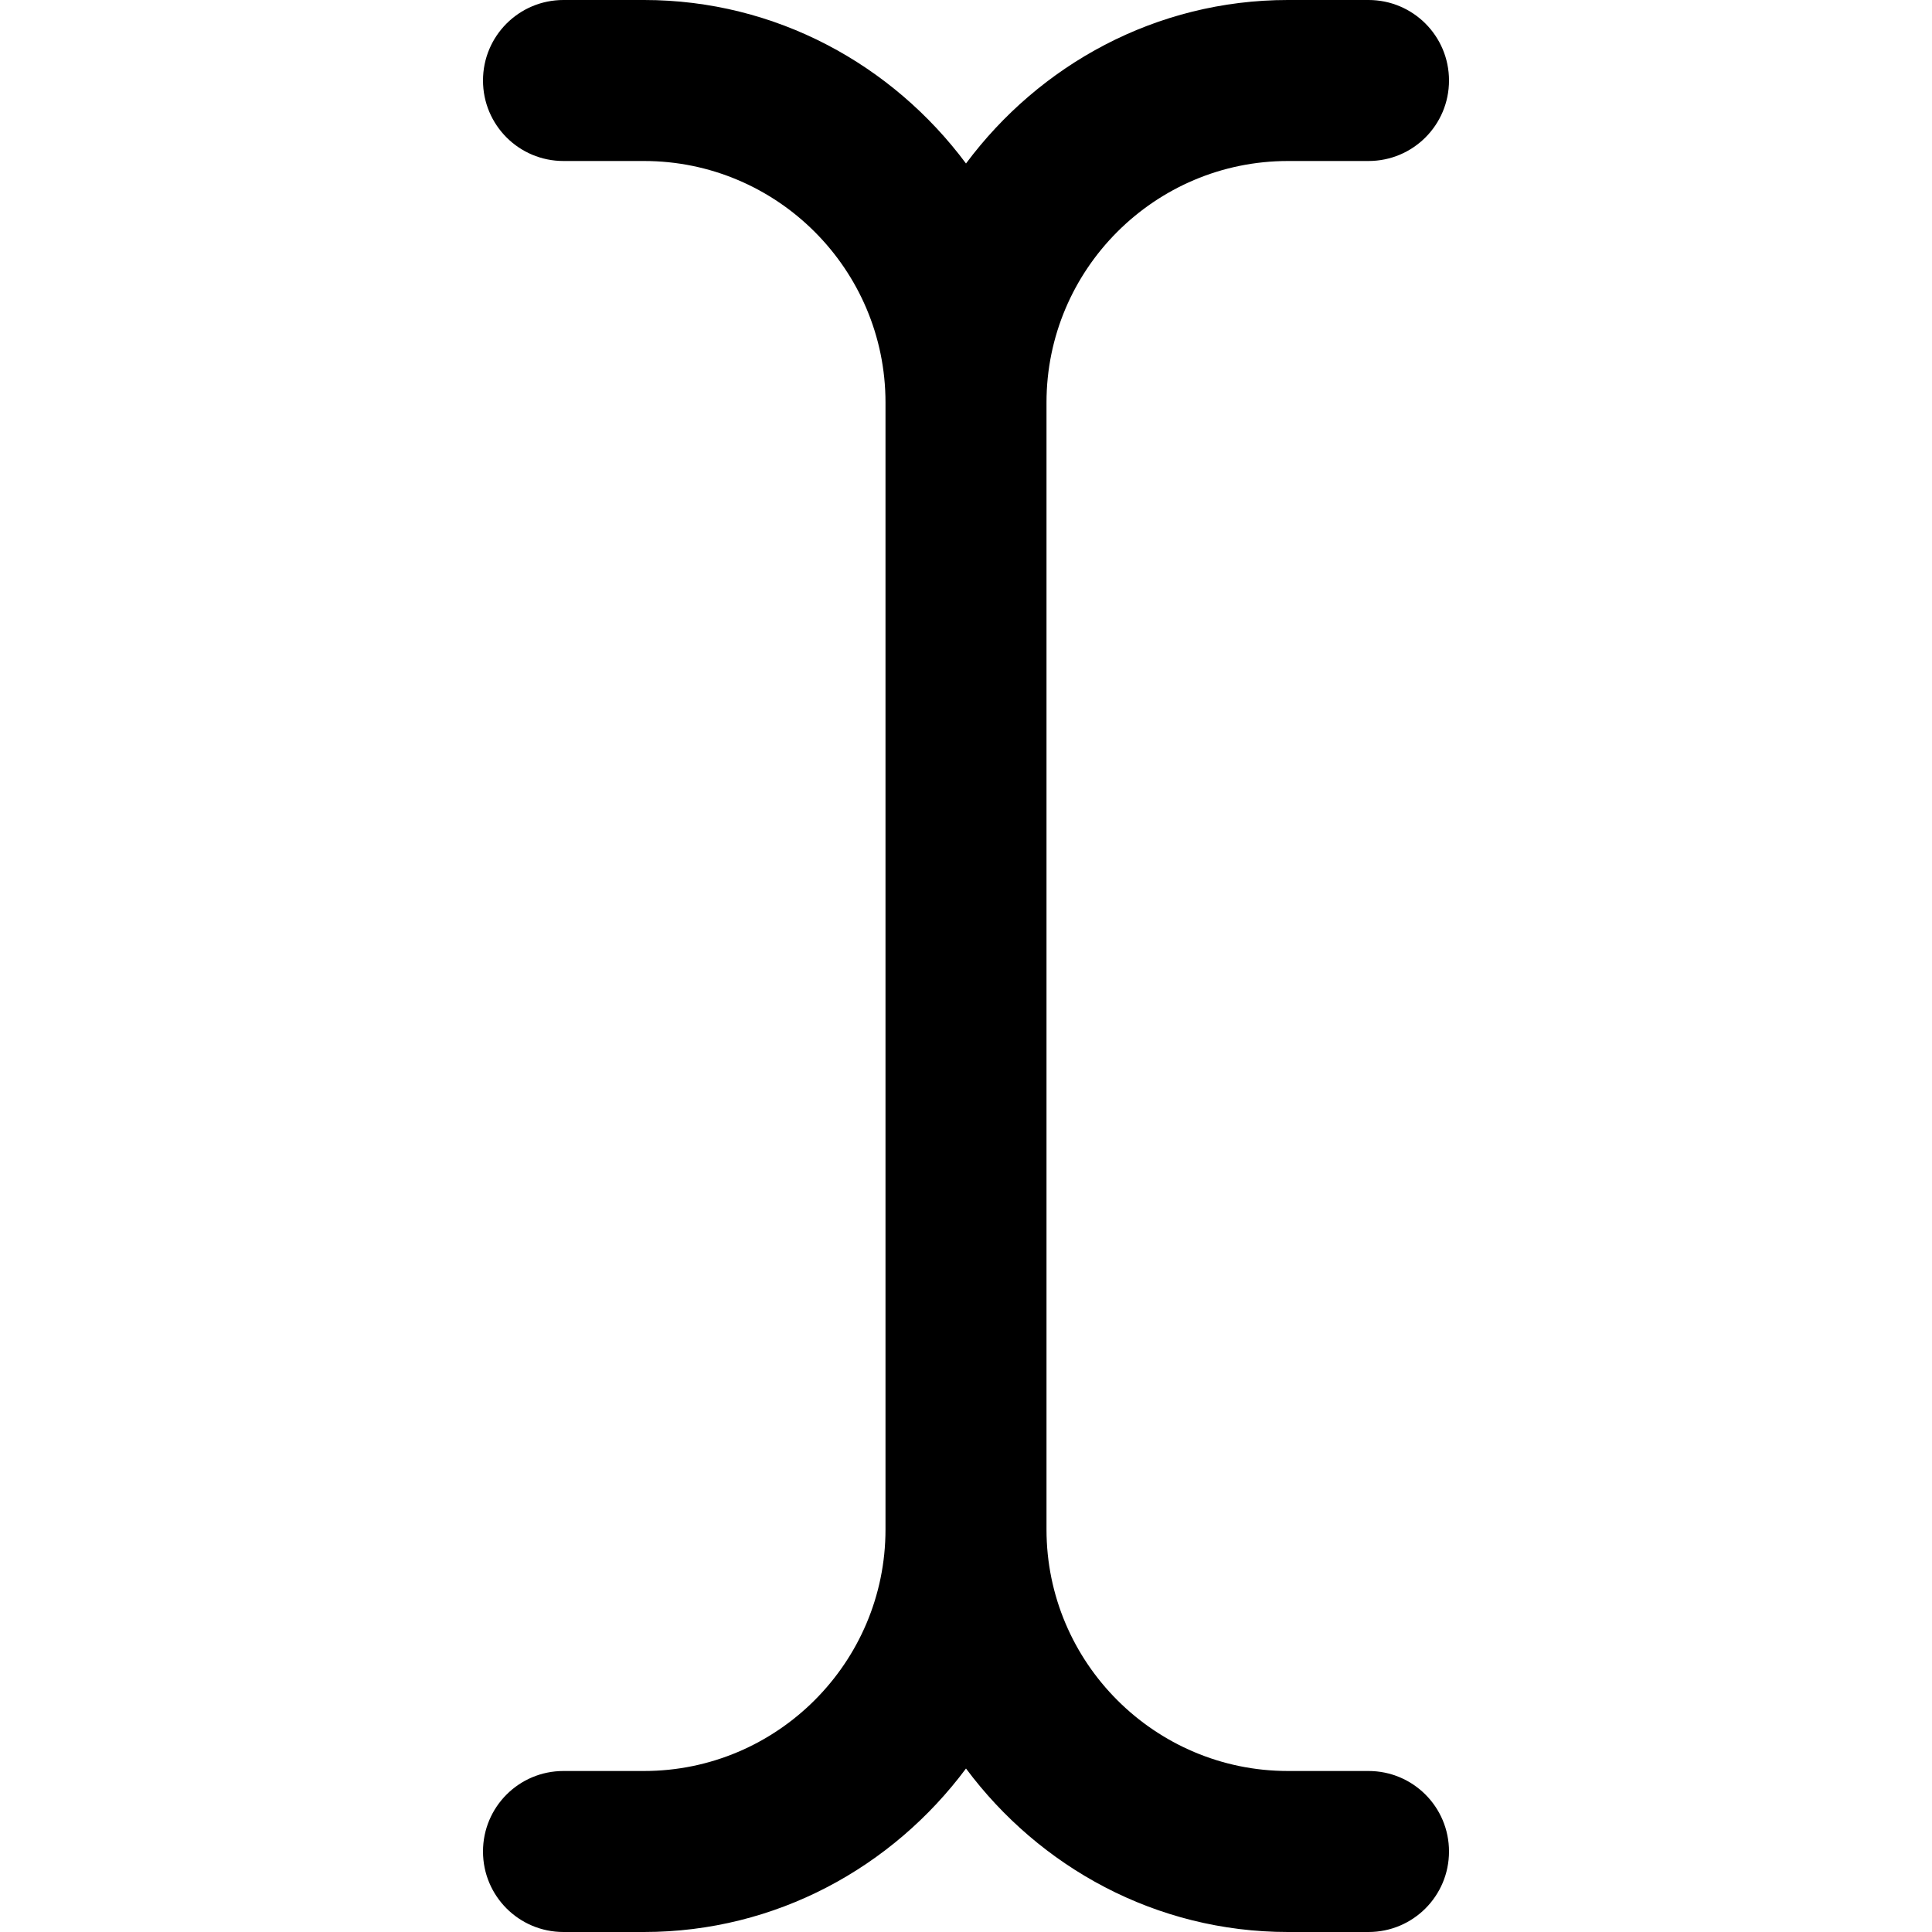
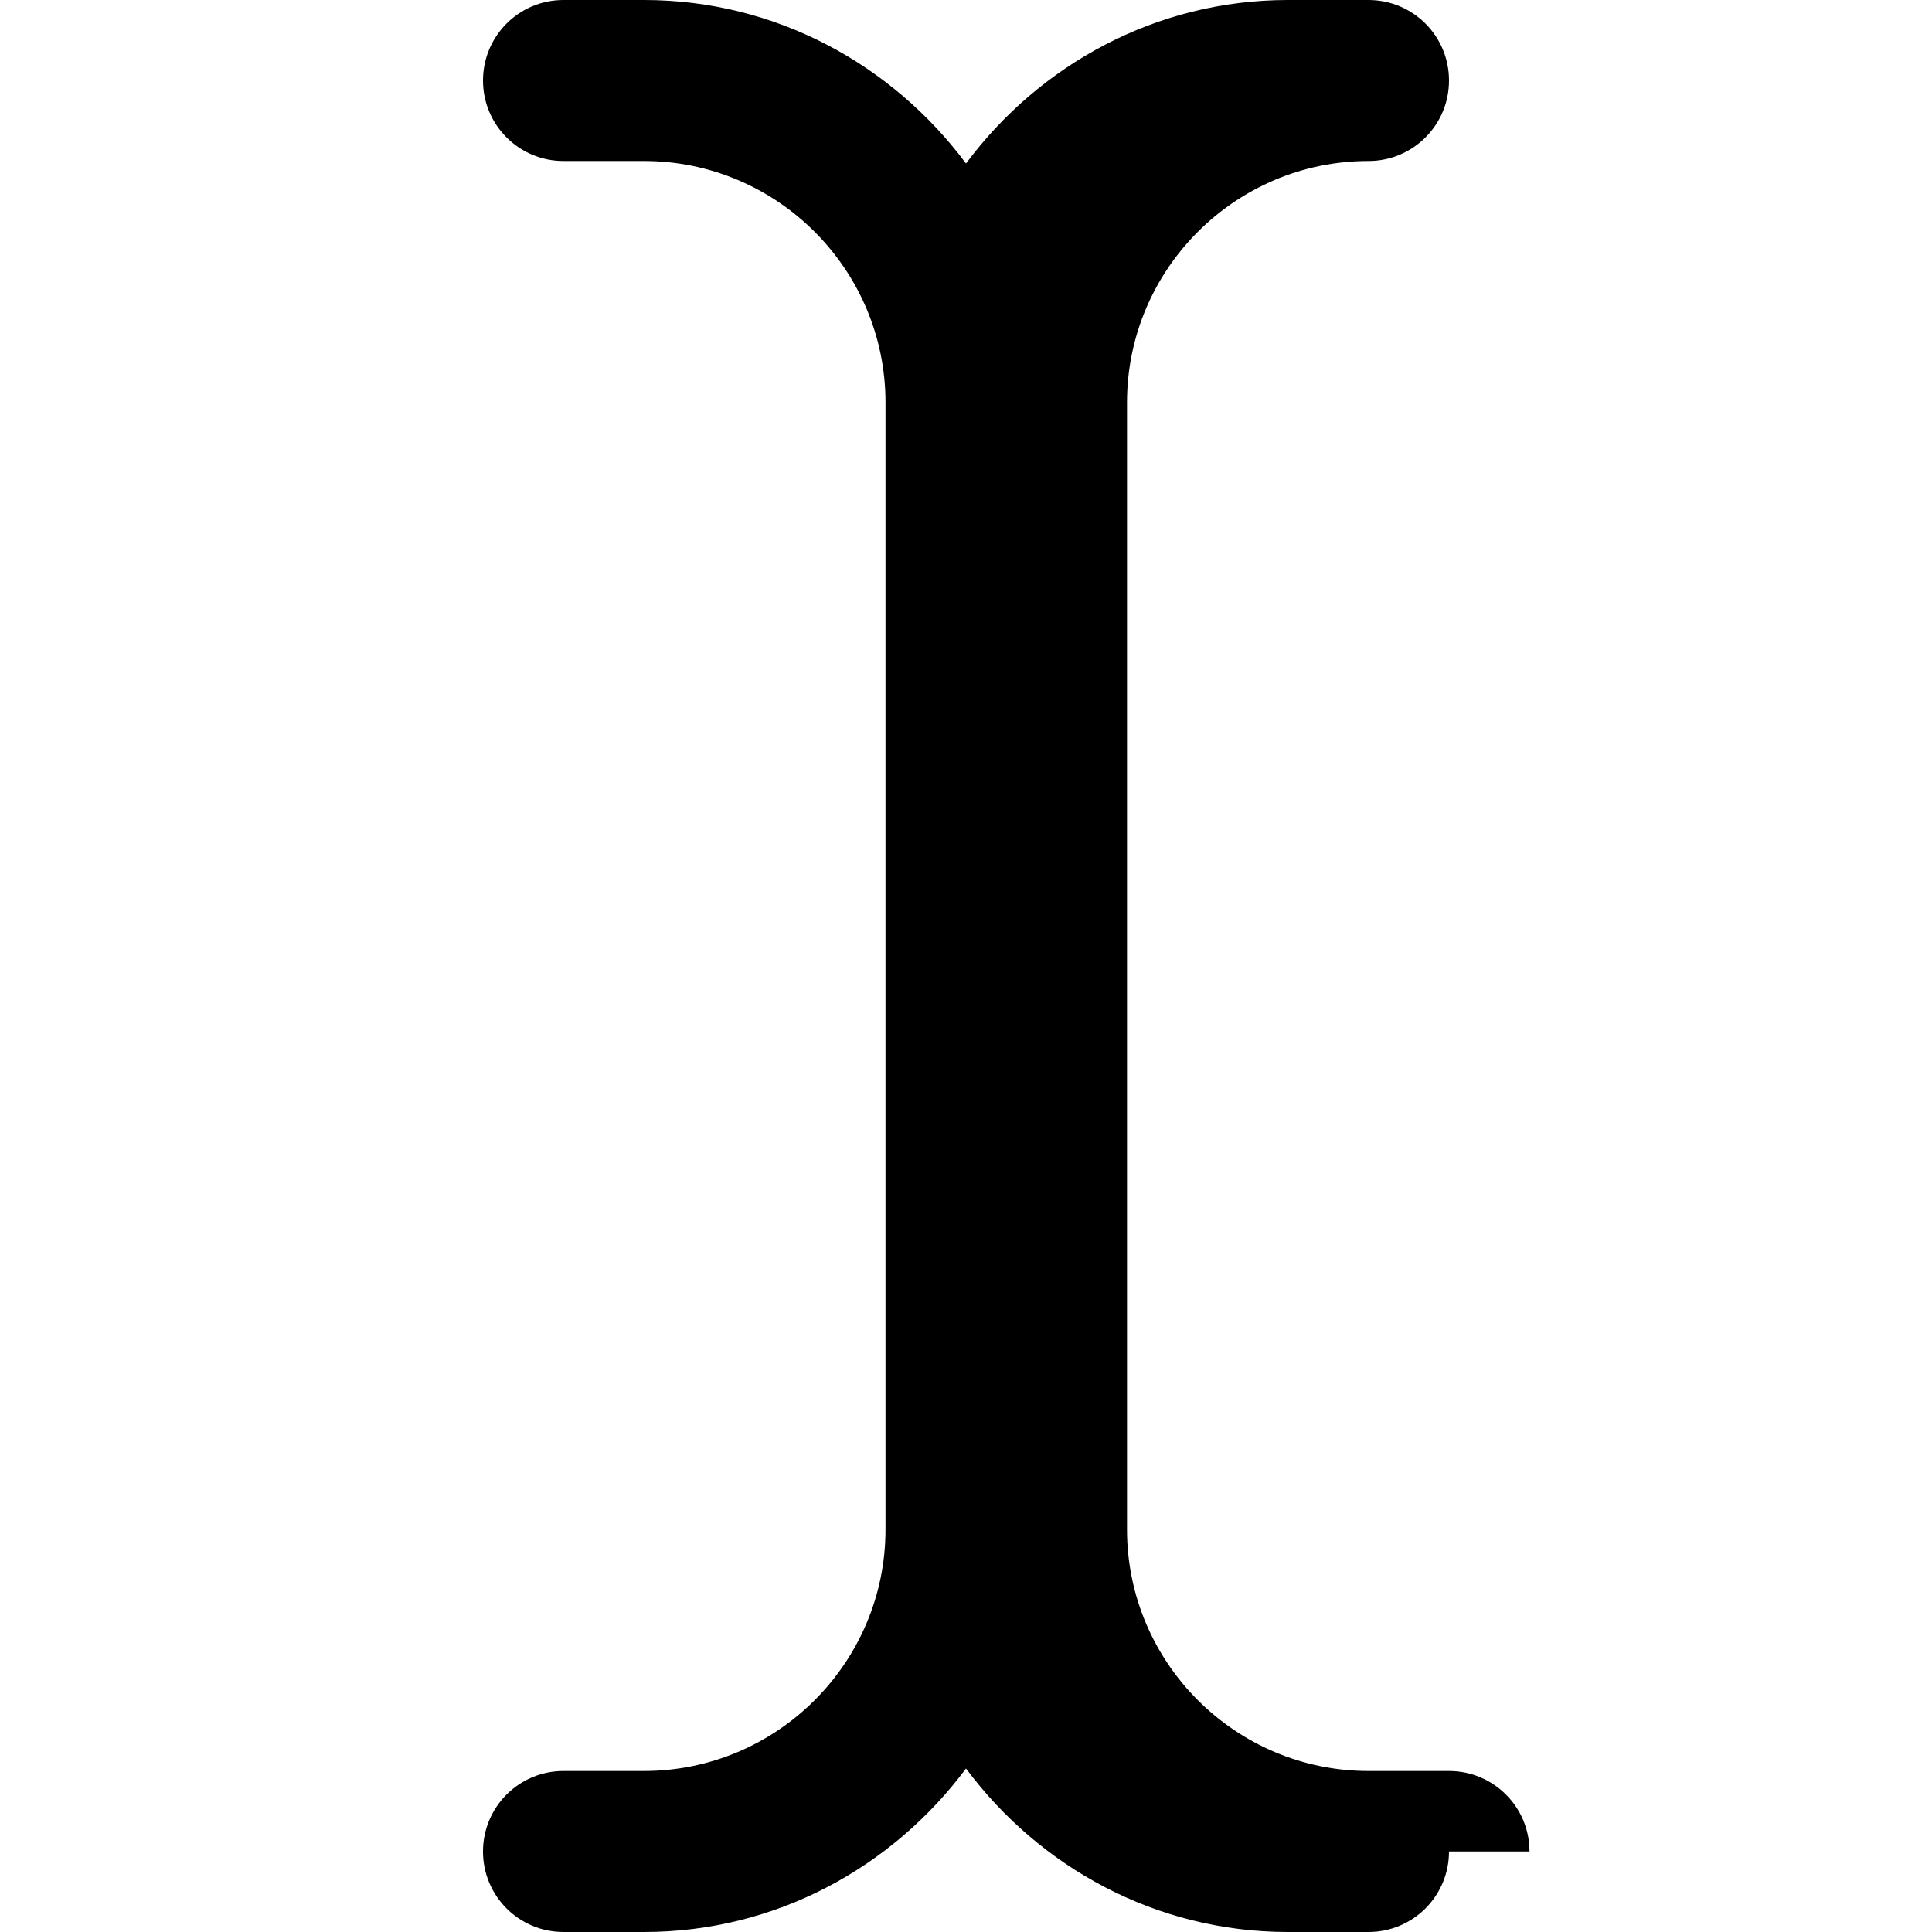
<svg xmlns="http://www.w3.org/2000/svg" id="Layer_1" data-name="Layer 1" viewBox="0 0 24 24">
-   <path d="M18,23c0,.553-.447,1-1,1h-1c-1.641,0-3.088-.806-4-2.031-.912,1.225-2.359,2.031-4,2.031h-1c-.553,0-1-.447-1-1s.447-1,1-1h1c1.654,0,3-1.346,3-3V5c0-1.654-1.346-3-3-3h-1c-.553,0-1-.447-1-1s.447-1,1-1h1c1.641,0,3.088,.806,4,2.031,.912-1.225,2.359-2.031,4-2.031h1c.553,0,1,.447,1,1s-.447,1-1,1h-1c-1.654,0-3,1.346-3,3v14c0,1.654,1.346,3,3,3h1c.553,0,1,.447,1,1Z" />
+   <path d="M18,23c0,.553-.447,1-1,1h-1c-1.641,0-3.088-.806-4-2.031-.912,1.225-2.359,2.031-4,2.031h-1c-.553,0-1-.447-1-1s.447-1,1-1h1c1.654,0,3-1.346,3-3V5c0-1.654-1.346-3-3-3h-1c-.553,0-1-.447-1-1s.447-1,1-1h1c1.641,0,3.088,.806,4,2.031,.912-1.225,2.359-2.031,4-2.031h1c.553,0,1,.447,1,1s-.447,1-1,1c-1.654,0-3,1.346-3,3v14c0,1.654,1.346,3,3,3h1c.553,0,1,.447,1,1Z" />
</svg>